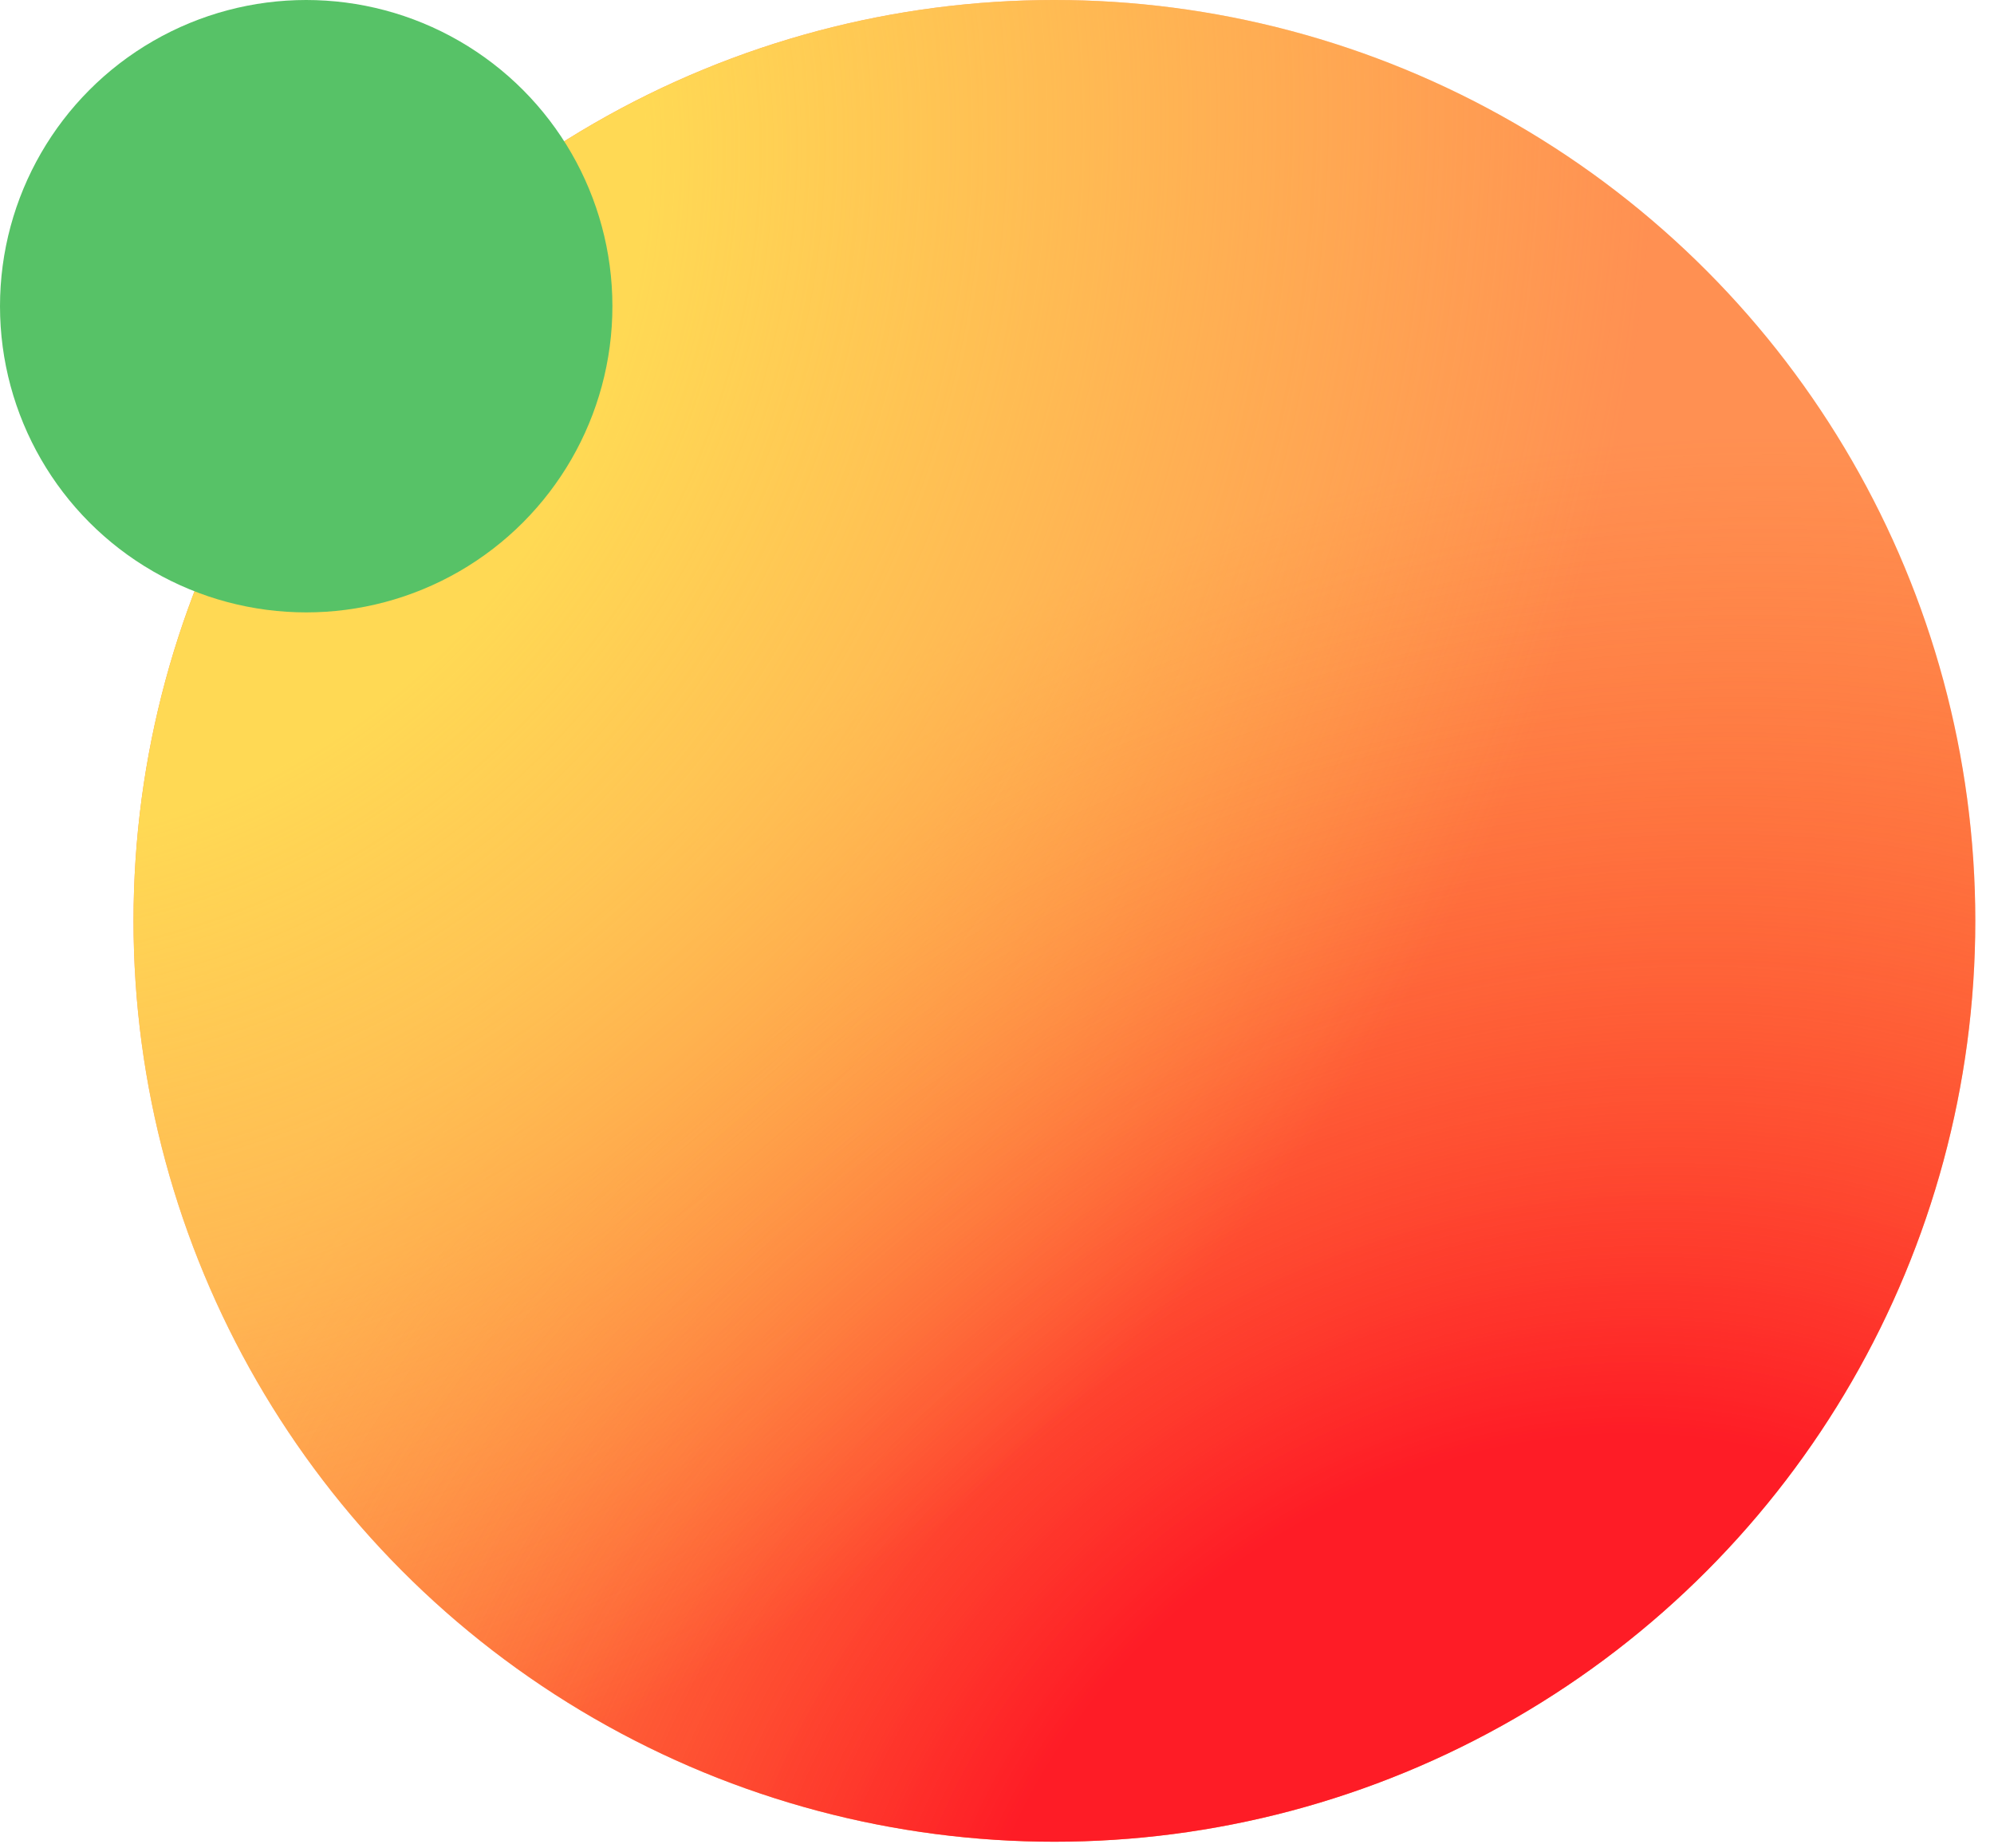
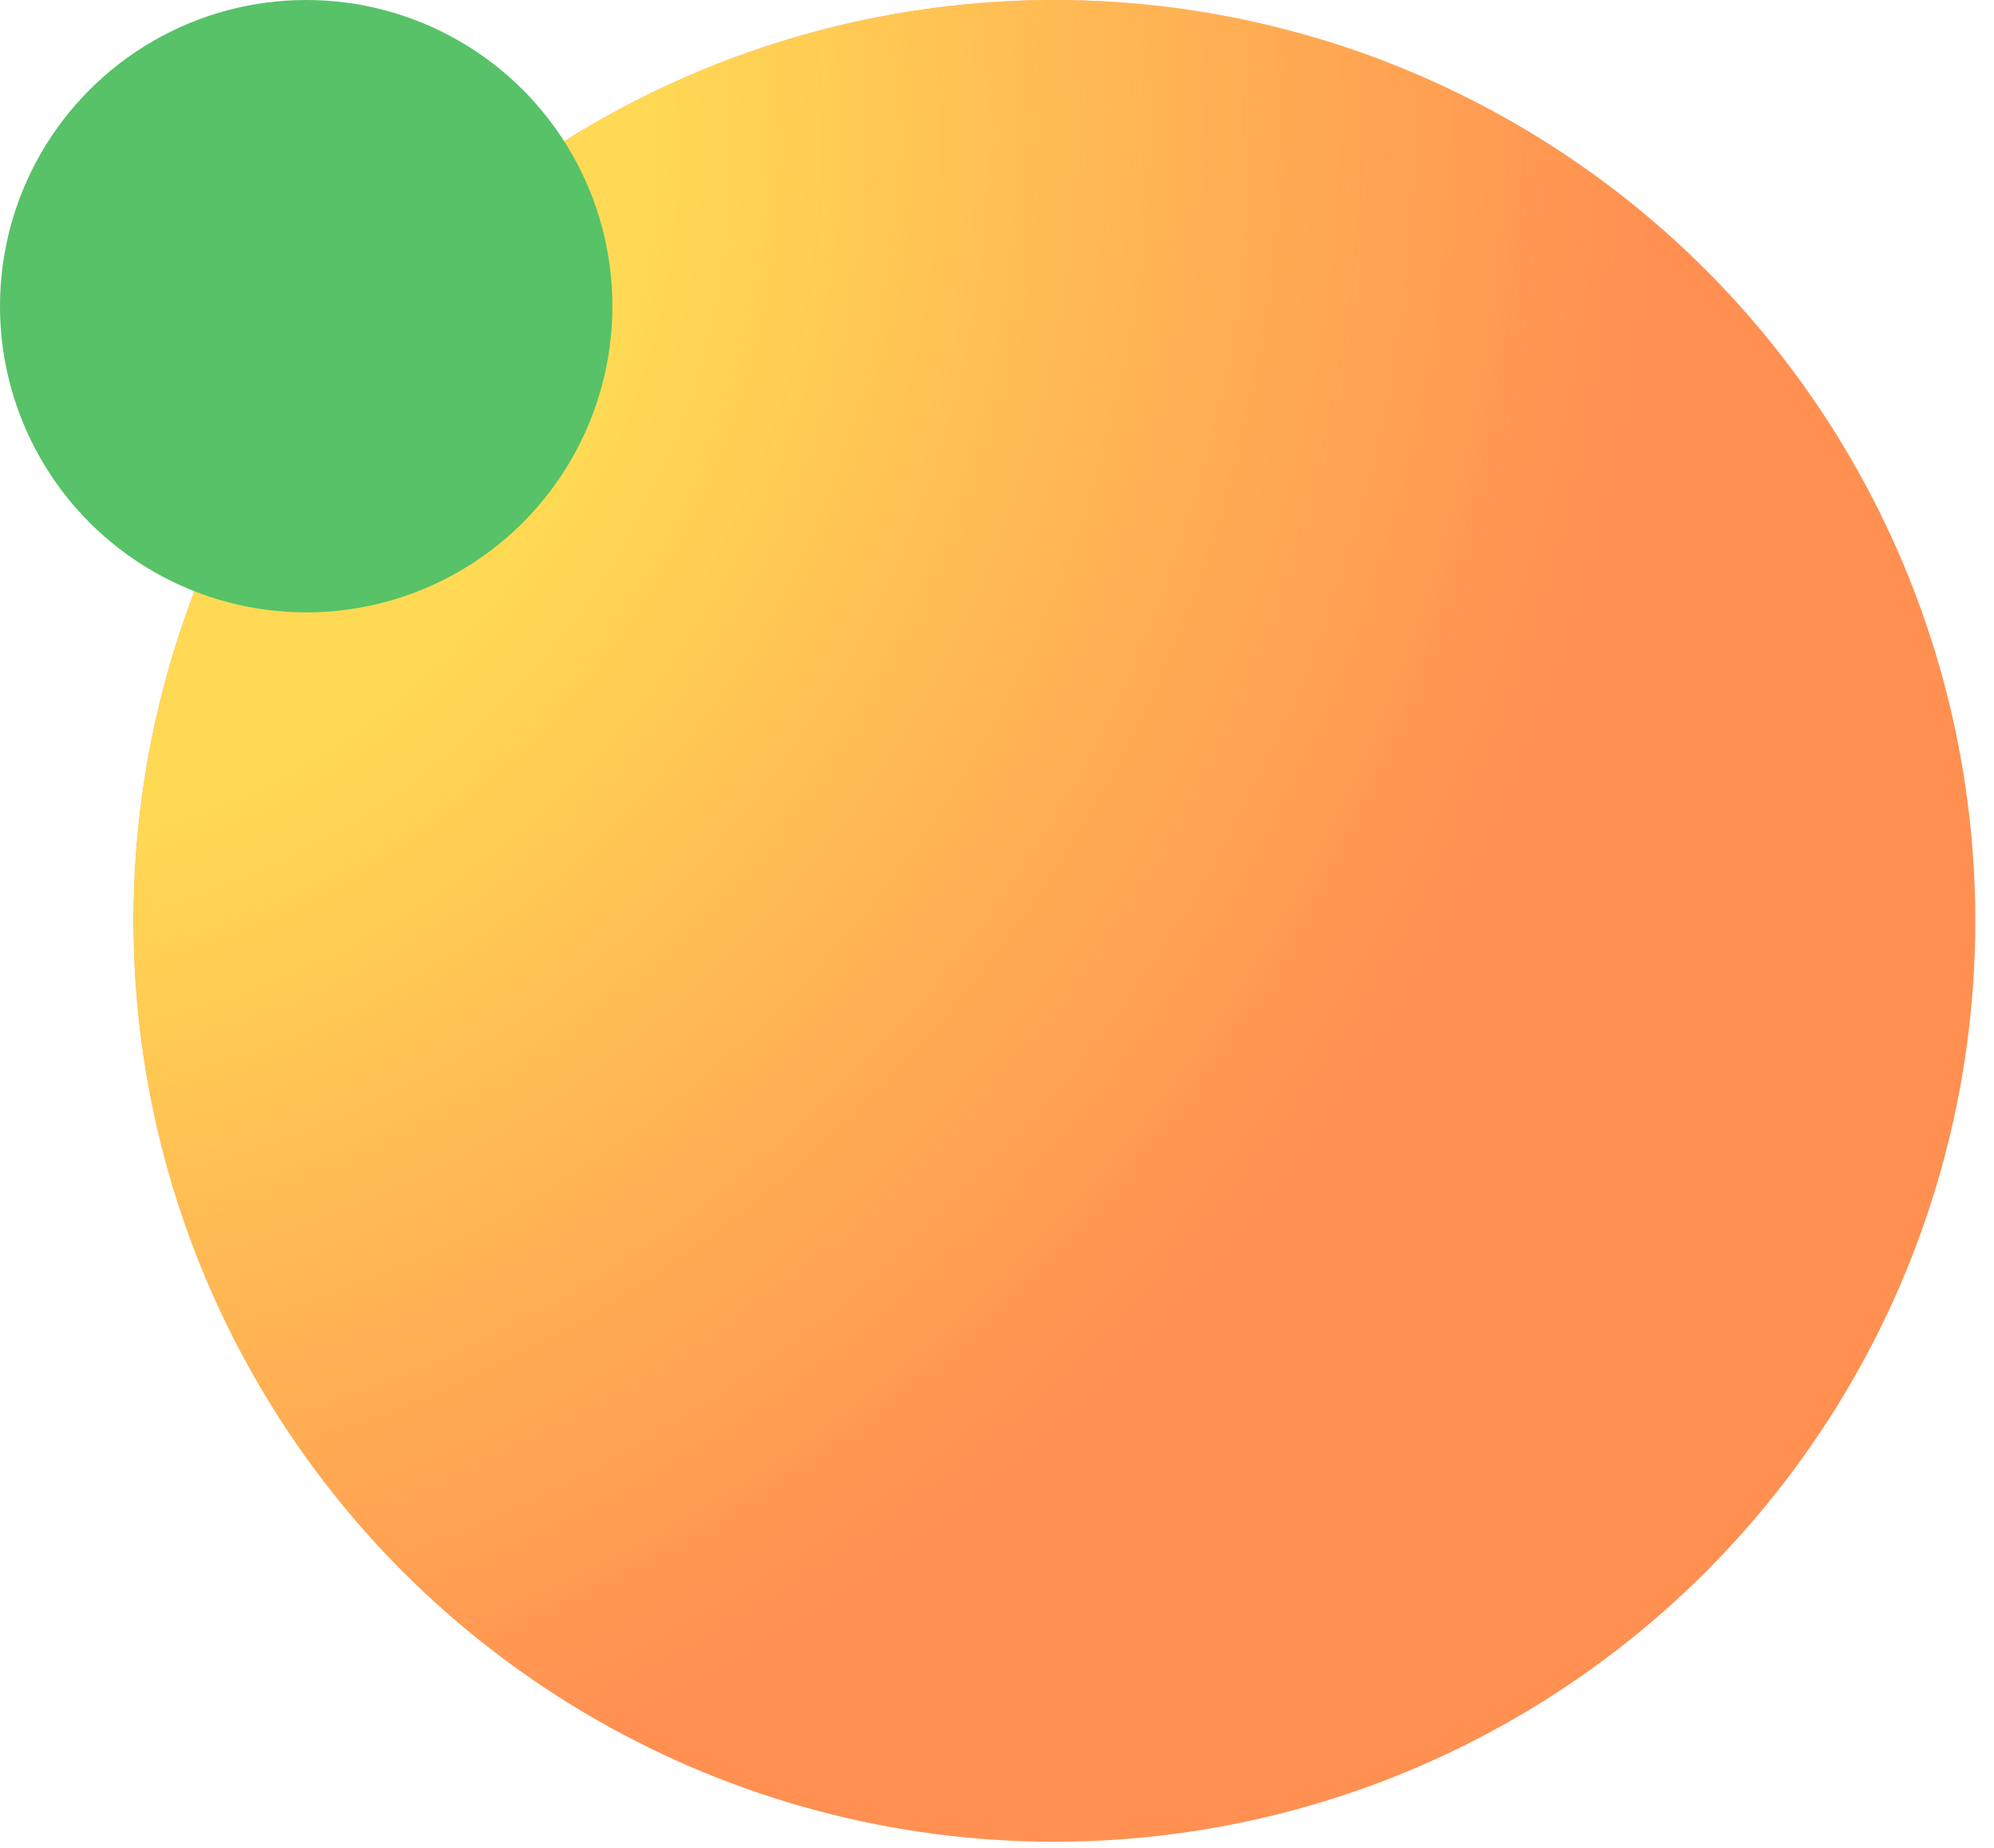
<svg xmlns="http://www.w3.org/2000/svg" width="82" height="76" viewBox="0 0 82 76" fill="none">
  <circle cx="43.361" cy="37.87" r="37.87" fill="#FF9052" />
-   <circle cx="43.361" cy="37.87" r="37.87" fill="url(#paint0_radial_516_470)" />
  <circle cx="43.361" cy="37.87" r="37.87" fill="url(#paint1_radial_516_470)" />
  <circle cx="12.592" cy="12.592" r="12.592" fill="#57C267" />
  <defs>
    <radialGradient id="paint0_radial_516_470" cx="0" cy="0" r="1" gradientUnits="userSpaceOnUse" gradientTransform="translate(63.526 81.704) rotate(-121.625) scale(60.485 70.395)">
      <stop offset="0.357" stop-color="#FE1C26" />
      <stop offset="1" stop-color="#FE5F1C" stop-opacity="0" />
    </radialGradient>
    <radialGradient id="paint1_radial_516_470" cx="0" cy="0" r="1" gradientUnits="userSpaceOnUse" gradientTransform="translate(-0.663 8.237) rotate(39.919) scale(67.276 70.314)">
      <stop offset="0.382" stop-color="#FFD954" />
      <stop offset="1" stop-color="#FFD954" stop-opacity="0" />
    </radialGradient>
  </defs>
</svg>